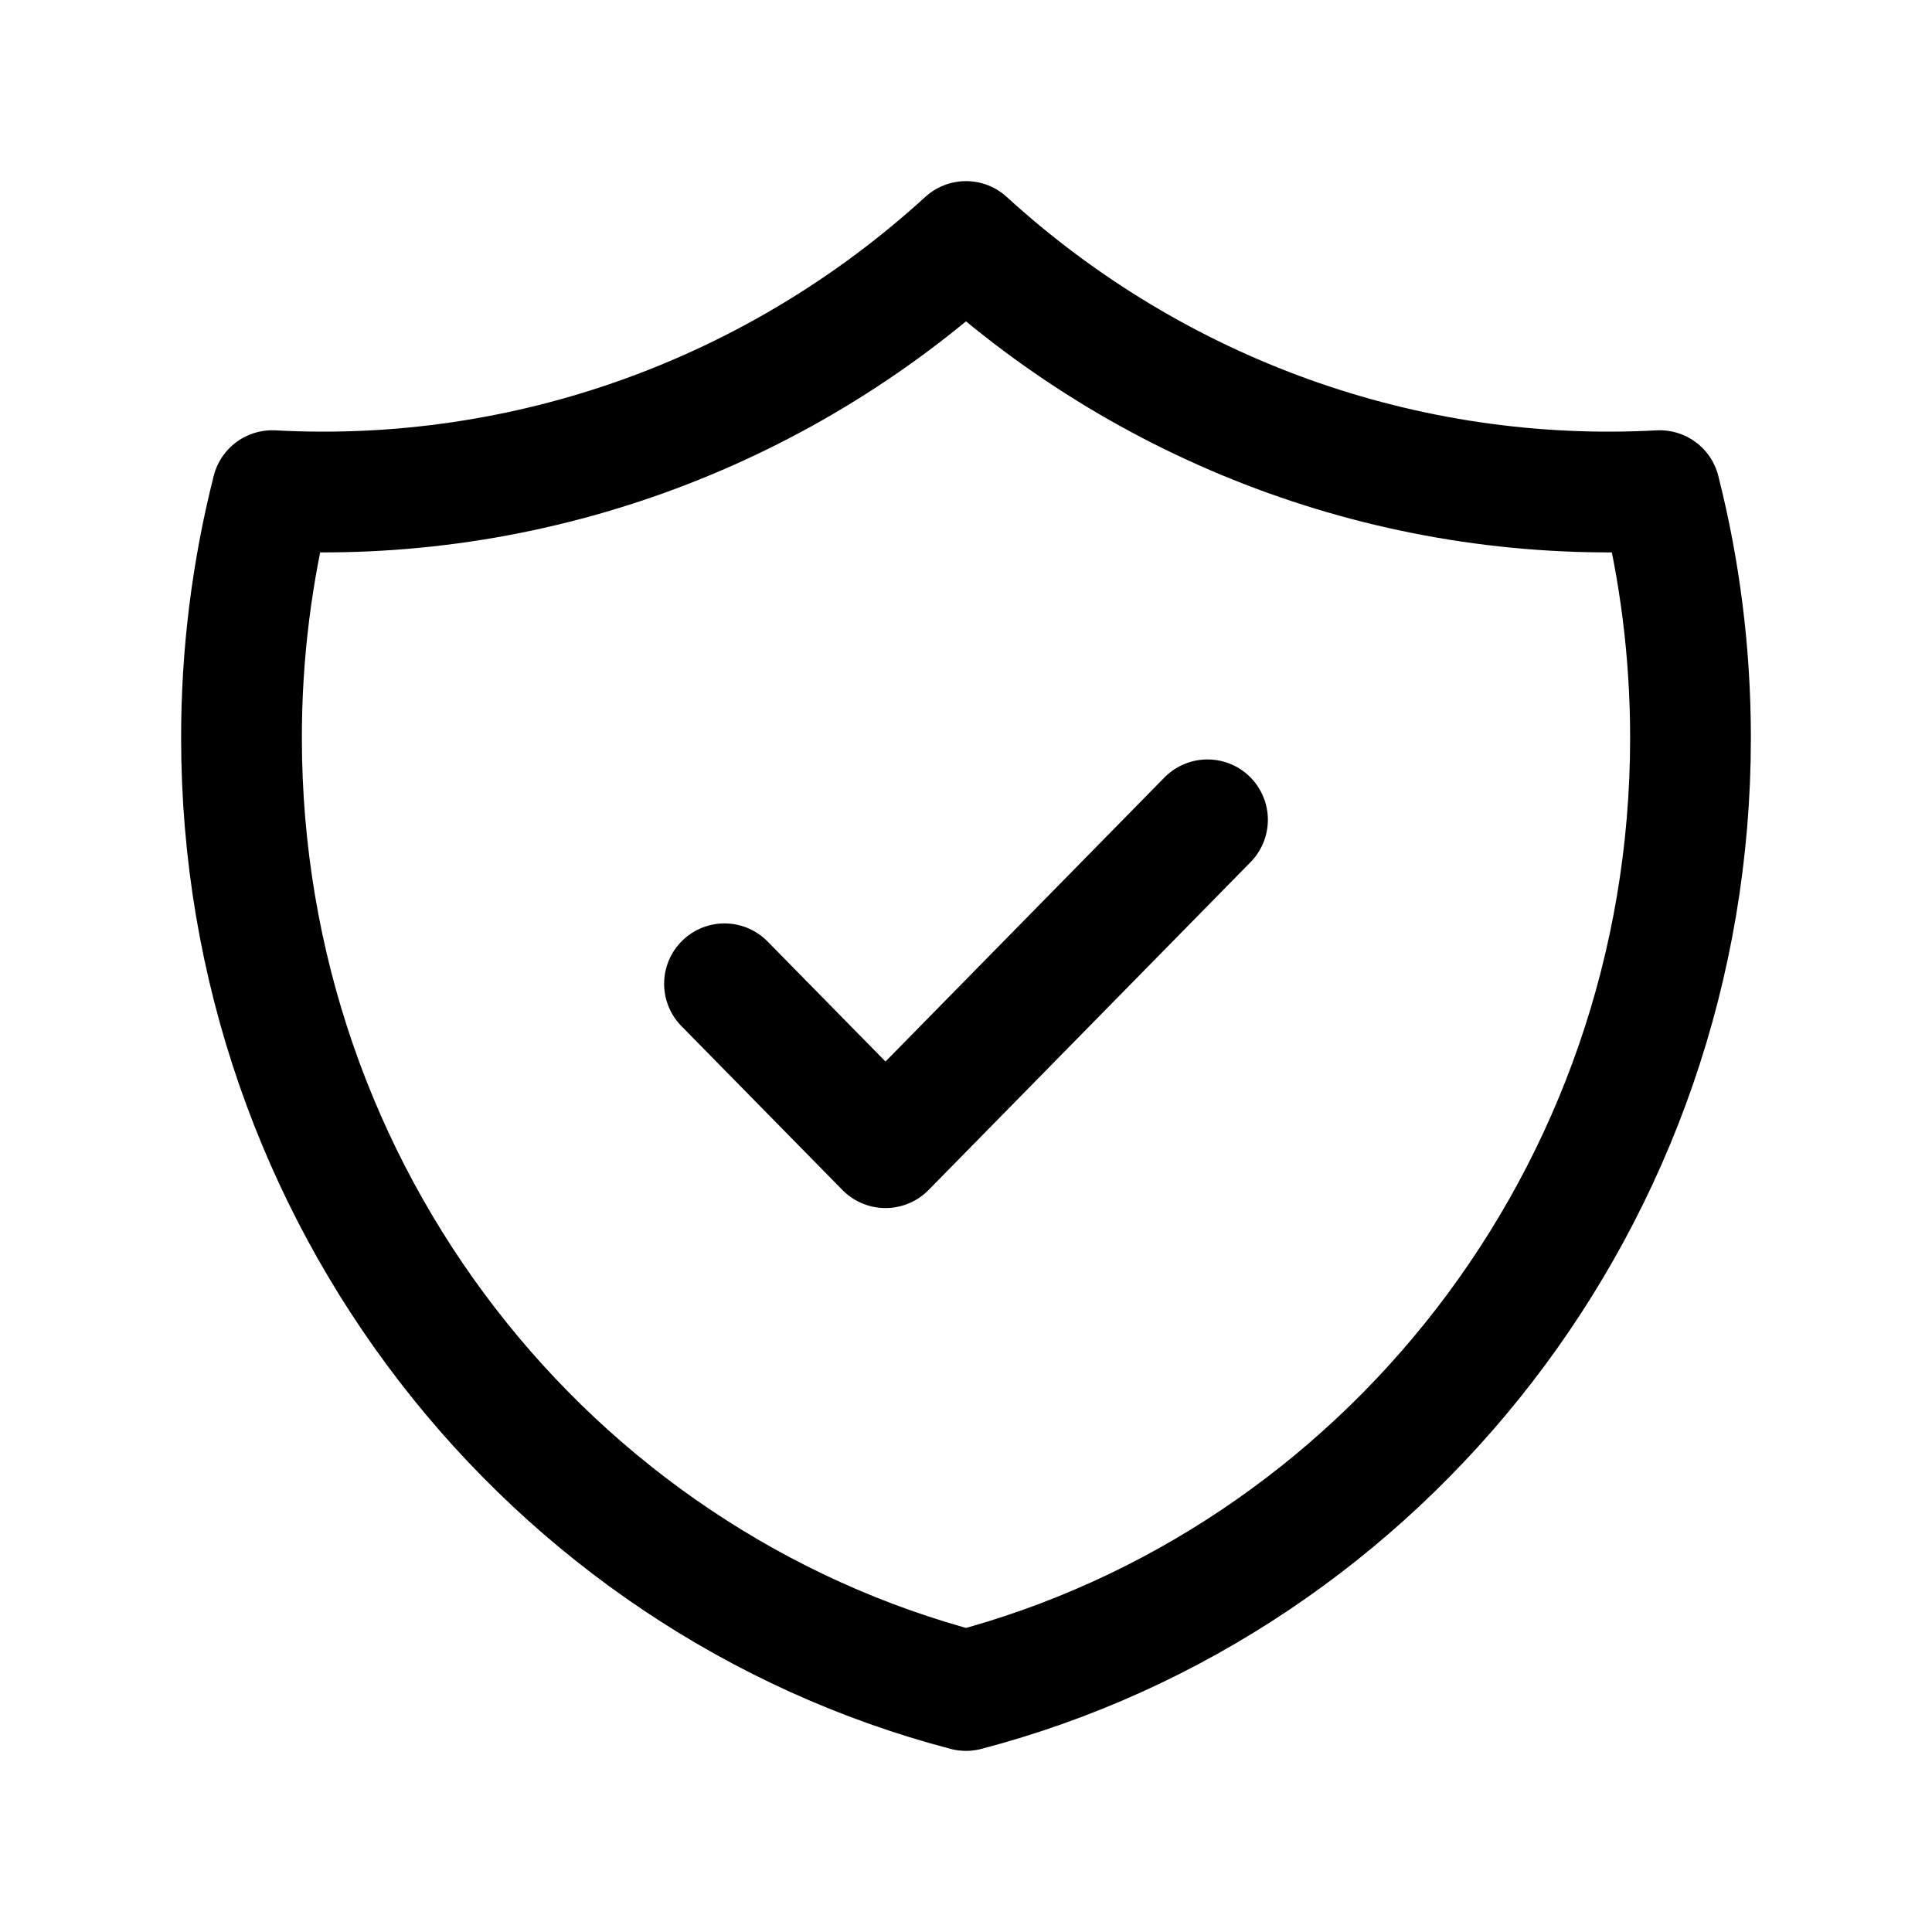
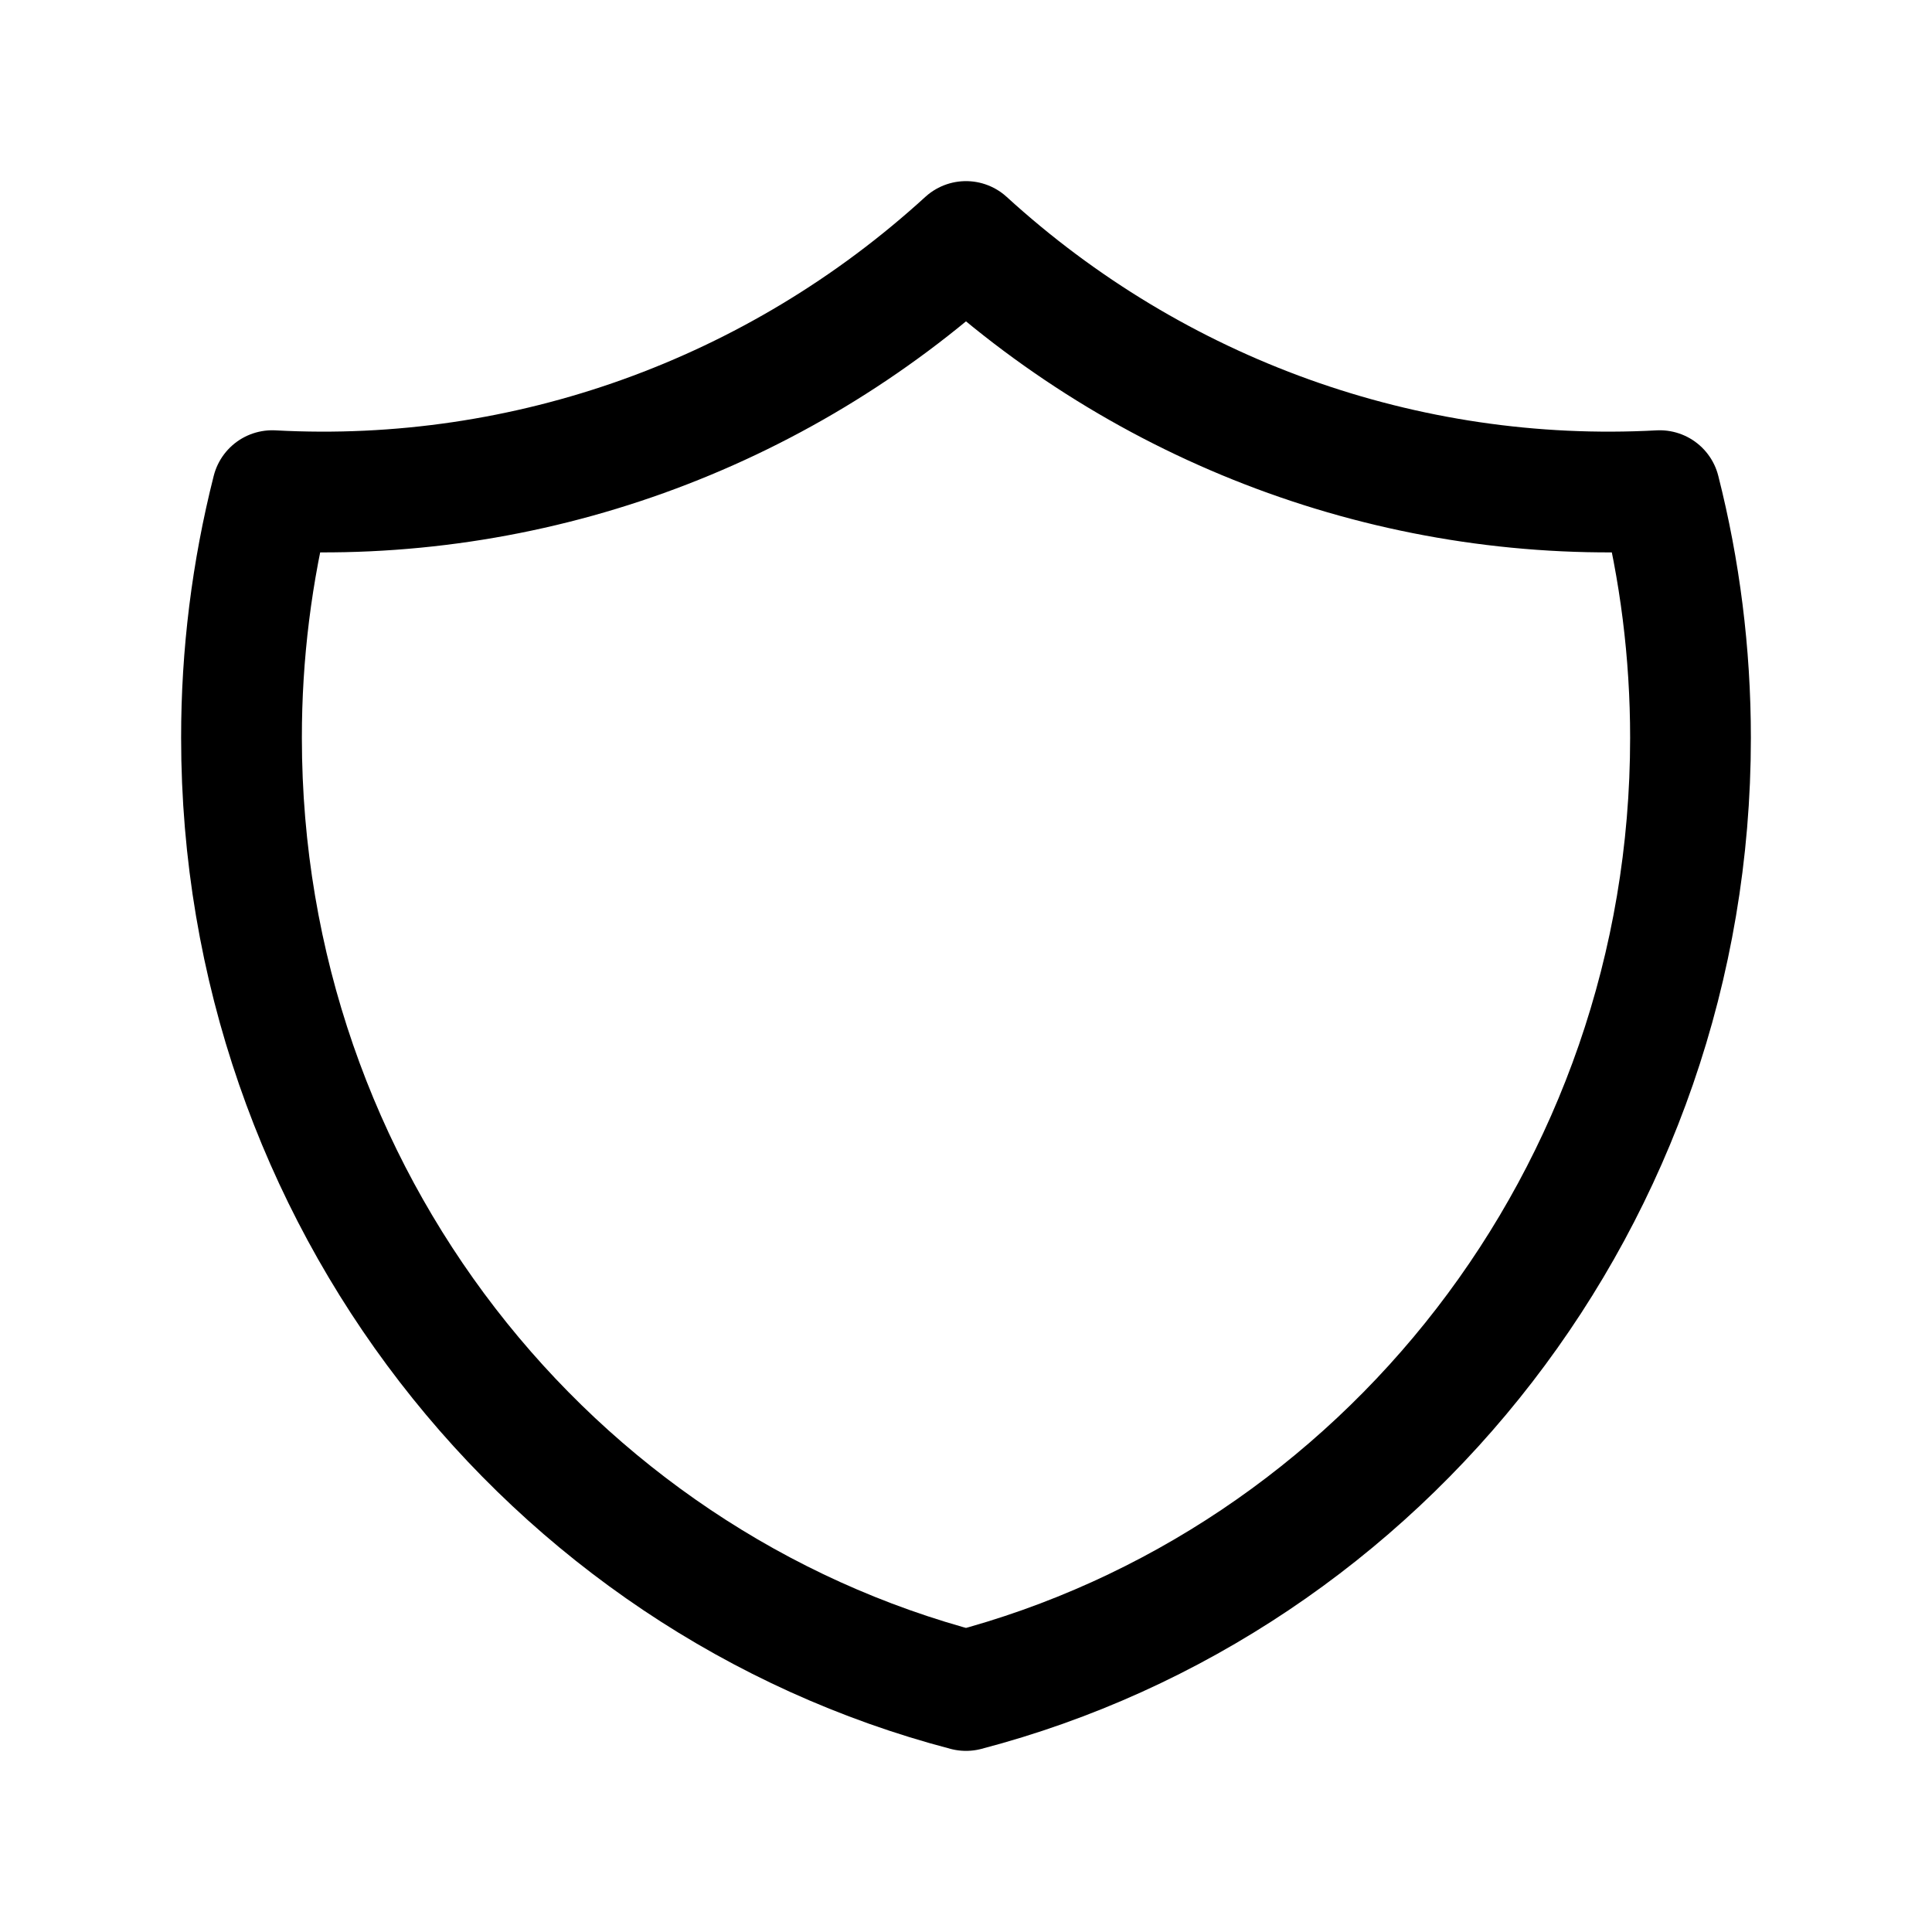
<svg xmlns="http://www.w3.org/2000/svg" class="" aria-label="WarrantyLight" fill="none" viewBox="0 0 24 24" height="32" width="32">
  <path stroke-linejoin="round" stroke-linecap="round" stroke-width="1.5" stroke="black" d="M12 3C14.357 5.153 17.456 6.266 20.618 6.095C20.867 7.077 21 8.105 21 9.166C21 14.86 17.176 19.644 12 21C6.824 19.644 3 14.859 3 9.166C2.999 8.13 3.128 7.098 3.382 6.095C6.544 6.266 9.643 5.153 12 3Z" />
-   <path stroke-linejoin="round" stroke-linecap="round" stroke-width="1.5" stroke="black" d="M9 12.221L11 14.257L15 10.184" />
</svg>